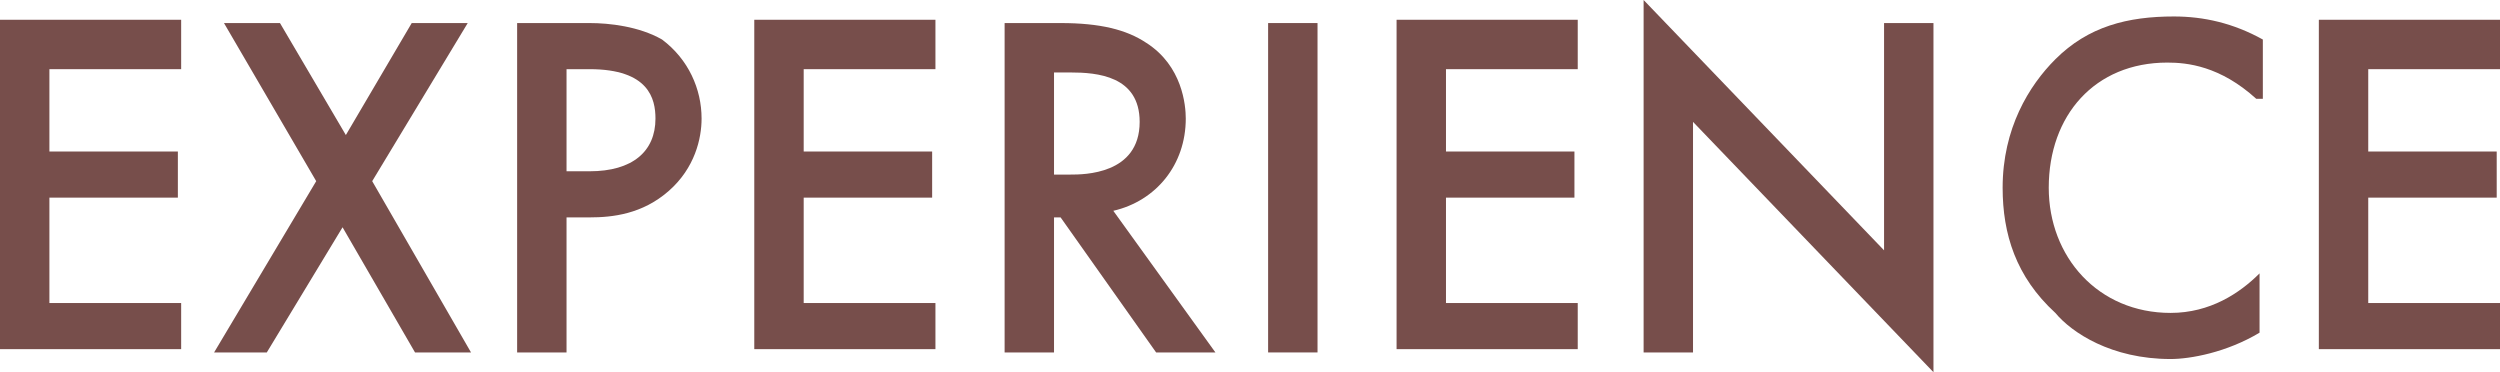
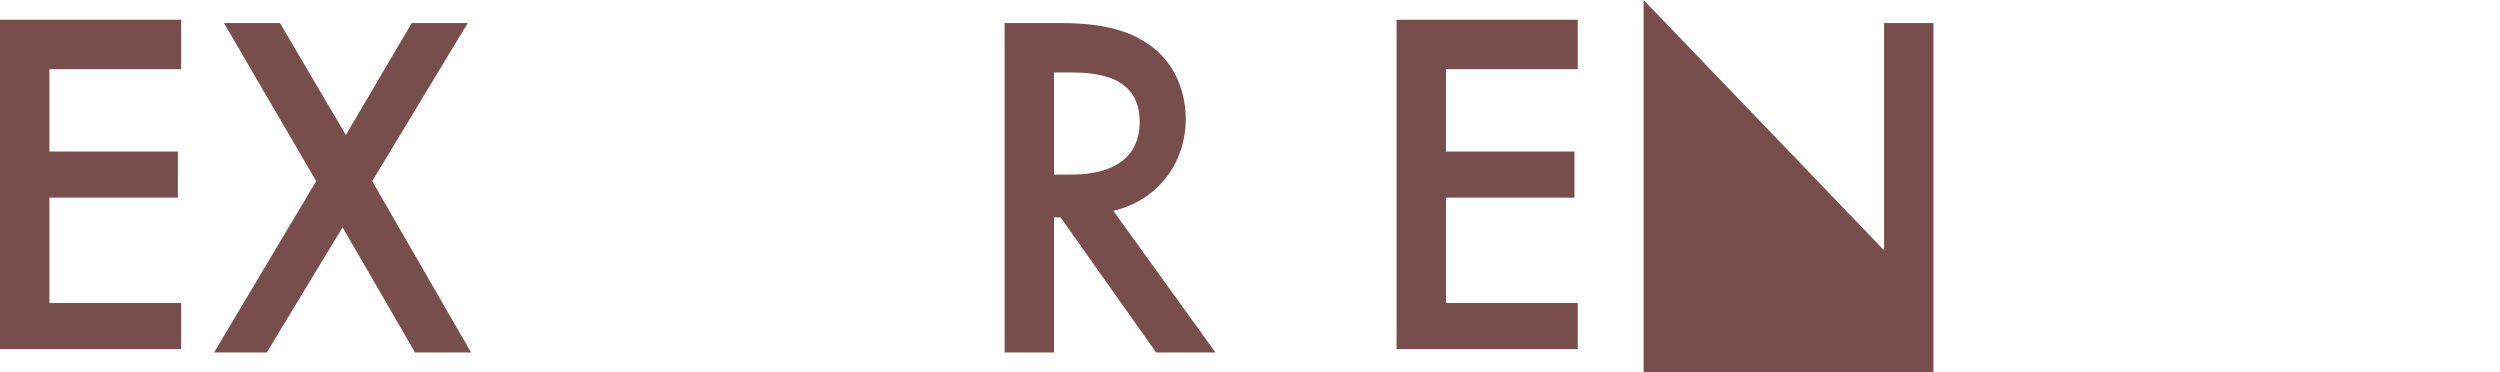
<svg xmlns="http://www.w3.org/2000/svg" version="1.1" id="Portrait_copy" x="0px" y="0px" width="75.9px" height="11.3px" viewBox="0 0 75.9 11.3" style="enable-background:new 0 0 75.9 11.3;" xml:space="preserve">
  <style type="text/css">
	.st0{fill:#774E4B;}
</style>
  <g>
    <path class="st0" d="M5.5,2.1h-4v2.5h3.9v1.4H1.5v3.2h4v1.4H0v-10h5.5V2.1z" />
    <path class="st0" d="M9.6,5.5L6.8,0.7h1.7l2,3.4l2-3.4h1.7l-2.9,4.8l3,5.2h-1.7l-2.2-3.8l-2.3,3.8H6.5L9.6,5.5z" />
-     <path class="st0" d="M17.9,0.7c0.6,0,1.5,0.1,2.2,0.5c0.8,0.6,1.2,1.5,1.2,2.4c0,0.6-0.2,1.5-1,2.2c-0.8,0.7-1.7,0.8-2.4,0.8h-0.7   v4.1h-1.5v-10H17.9z M17.2,5.2h0.7c1.3,0,2-0.6,2-1.6c0-0.6-0.2-1.5-2-1.5h-0.7V5.2z" />
-     <path class="st0" d="M28.4,2.1h-4v2.5h3.9v1.4h-3.9v3.2h4v1.4h-5.5v-10h5.5V2.1z" />
    <path class="st0" d="M32.2,0.7c1.2,0,2,0.2,2.6,0.6C35.9,2,36,3.2,36,3.6c0,1.4-0.9,2.5-2.2,2.8l3.1,4.3h-1.8l-2.9-4.1H32v4.1h-1.5   v-10H32.2z M32,5.3h0.5c0.4,0,2.1,0,2.1-1.6c0-1.4-1.3-1.5-2.1-1.5H32V5.3z" />
-     <path class="st0" d="M40,0.7v10h-1.5v-10H40z" />
    <path class="st0" d="M47.9,2.1h-4v2.5h3.9v1.4h-3.9v3.2h4v1.4h-5.5v-10h5.5V2.1z" />
-     <path class="st0" d="M49.9,10.7V0l7.3,7.6V0.7h1.5v10.6l-7.3-7.6v7H49.9z" />
-     <path class="st0" d="M68.5,3c-1.1-1-2.1-1.1-2.7-1.1c-2.2,0-3.6,1.6-3.6,3.8c0,2.1,1.5,3.8,3.7,3.8c1.2,0,2.1-0.6,2.7-1.2v1.8   c-1,0.6-2.1,0.8-2.7,0.8c-1.8,0-3-0.8-3.5-1.4c-1.2-1.1-1.6-2.4-1.6-3.8c0-1.8,0.8-3.1,1.6-3.9c1-1,2.2-1.3,3.6-1.3   c0.9,0,1.8,0.2,2.7,0.7V3z" />
-     <path class="st0" d="M75.9,2.1h-4v2.5h3.9v1.4h-3.9v3.2h4v1.4h-5.5v-10h5.5V2.1z" />
+     <path class="st0" d="M49.9,10.7V0l7.3,7.6V0.7h1.5v10.6v7H49.9z" />
  </g>
</svg>